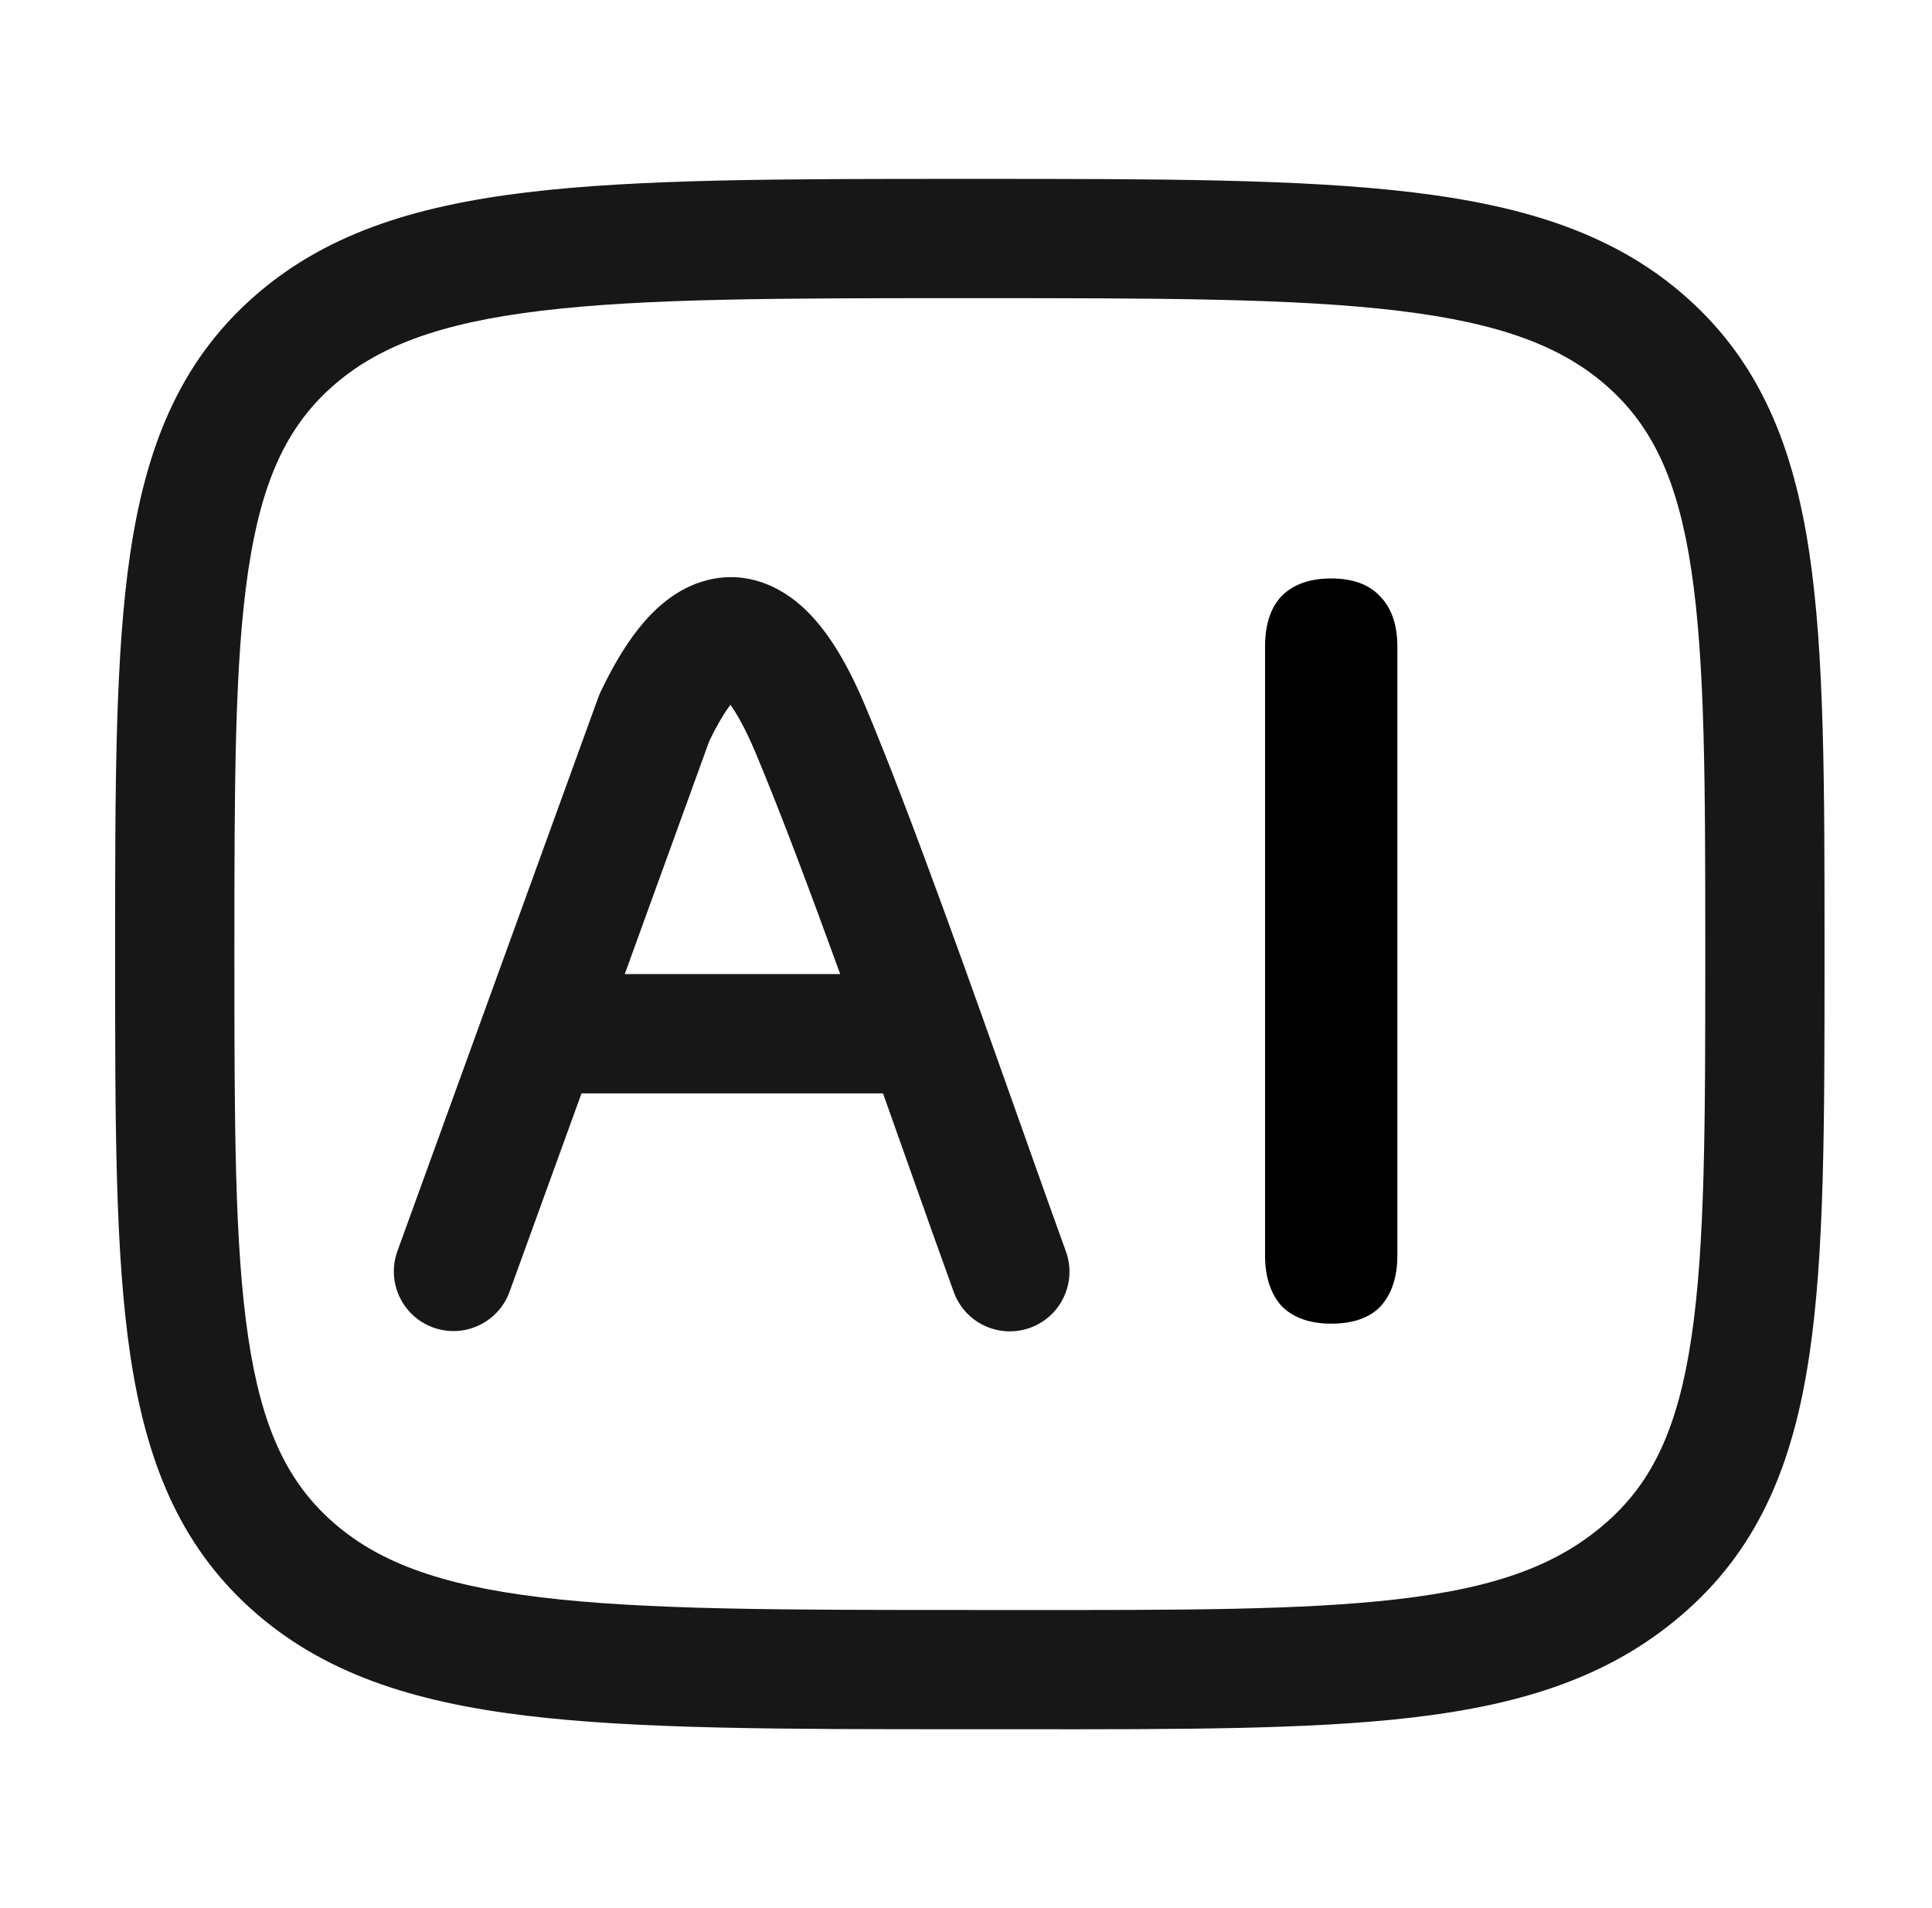
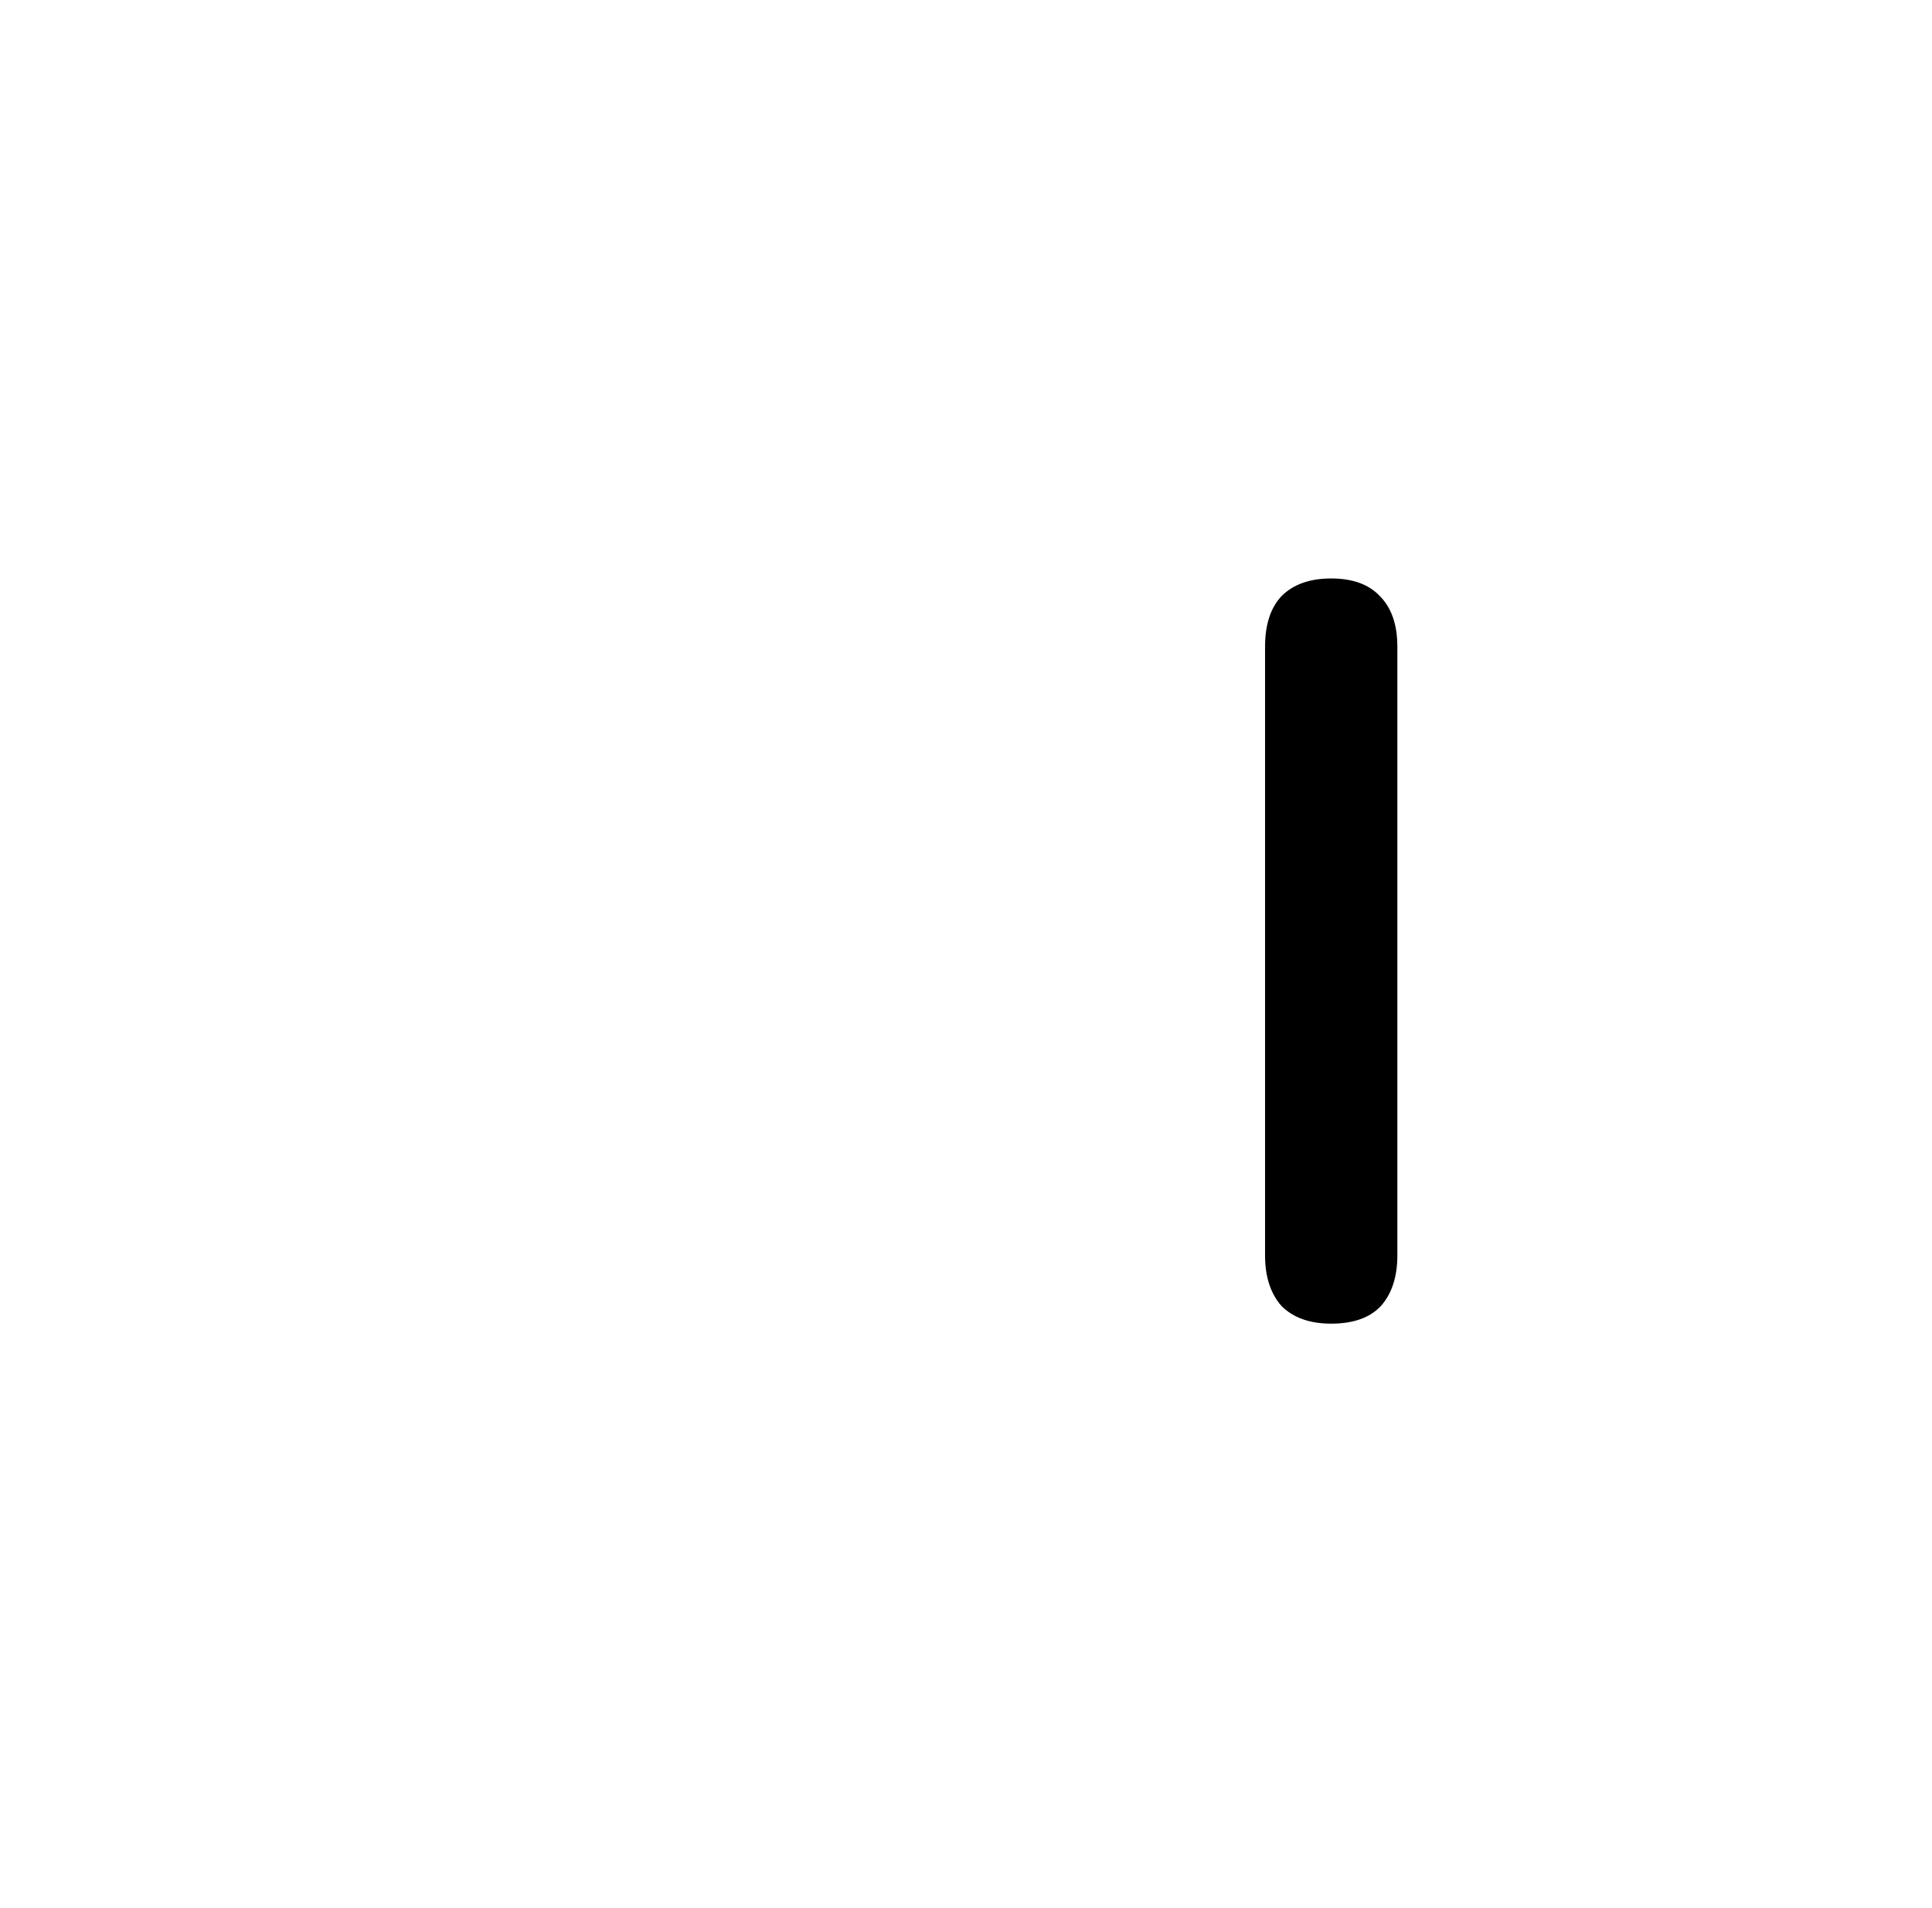
<svg xmlns="http://www.w3.org/2000/svg" xmlns:ns1="http://sodipodi.sourceforge.net/DTD/sodipodi-0.dtd" xmlns:ns2="http://www.inkscape.org/namespaces/inkscape" width="81" height="80" viewBox="0 0 81 80" fill="none" version="1.1" id="svg4" ns1:docname="website-icon-ai.svg" ns2:version="1.2.2 (732a01da63, 2022-12-09)">
  <defs id="defs8" />
  <ns1:namedview id="namedview6" pagecolor="#ffffff" bordercolor="#666666" borderopacity="1.0" ns2:showpageshadow="2" ns2:pageopacity="0.0" ns2:pagecheckerboard="0" ns2:deskcolor="#d1d1d1" showgrid="false" ns2:zoom="10.4625" ns2:cx="40.525687" ns2:cy="40.04779" ns2:window-width="1920" ns2:window-height="1017" ns2:window-x="1912" ns2:window-y="-8" ns2:window-maximized="1" ns2:current-layer="svg4" />
-   <path fill-rule="evenodd" clip-rule="evenodd" d="m 22.672,13.031 c -4.306,0.521 -6.899,1.517 -8.792,3.22 -1.855,1.67 -2.91,3.903 -3.471,7.659 C 9.833,27.768 9.827,32.851 9.827,40 c 0,7.149 0.006,12.232 0.583,16.09 0.561,3.756 1.616,5.989 3.471,7.659 1.893,1.704 4.486,2.7 8.792,3.221 4.353,0.527 10.067,0.531 17.988,0.531 l 2.02,7e-4 c 6.894,0.004 11.939,0.007 15.888,-0.45 4.246,-0.491 6.847,-1.48 8.872,-3.303 1.855,-1.67 2.91,-3.902 3.471,-7.659 0.576,-3.857 0.583,-8.94 0.583,-16.09 0,-7.149 -0.007,-12.232 -0.583,-16.09 -0.561,-3.756 -1.616,-5.989 -3.471,-7.659 C 65.547,14.548 62.954,13.552 58.648,13.031 54.294,12.504 48.58,12.5 40.66,12.5 c -7.92,0 -13.634,0.004 -17.988,0.531 z M 40.486,7.5 h 0.348 c 7.709,0 13.726,-10e-6 18.414,0.567 4.771,0.577 8.547,1.778 11.536,4.468 3.027,2.724 4.412,6.223 5.072,10.636 0.638,4.269 0.638,9.726 0.638,16.62 v 0.417 c 0,6.894 10e-5,12.351 -0.638,16.62 -0.659,4.413 -2.045,7.913 -5.072,10.637 -3.104,2.794 -6.872,4.001 -11.642,4.553 C 54.887,72.51 49.535,72.506 42.776,72.501 42.085,72.501 41.38,72.5 40.66,72.5 h -0.174 c -7.709,0 -13.726,0 -18.414,-0.567 C 17.301,71.355 13.525,70.155 10.536,67.465 7.509,64.741 6.124,61.242 5.464,56.828 4.827,52.559 4.827,47.103 4.827,40.208 v -0.417 c 0,-6.894 -2e-5,-12.351 0.638,-16.62 C 6.124,18.758 7.509,15.259 10.536,12.535 13.525,9.845 17.301,8.645 22.072,8.067 26.76,7.5 32.777,7.5 40.486,7.5 Z M 29.687,24.314 c 1.598,-0.388 3.03,0.233 4.094,1.259 0.98,0.945 1.789,2.341 2.51,4.06 1.863,4.438 4.407,11.614 6.472,17.439 l 0.422,1.19 c 0.552,1.556 1.061,2.987 1.503,4.205 0.47,1.298 -0.201,2.732 -1.499,3.202 -1.298,0.47 -2.732,-0.201 -3.202,-1.499 -0.582,-1.605 -1.262,-3.523 -1.993,-5.585 -0.316,-0.892 -0.642,-1.812 -0.974,-2.744 H 24.38 l -3.017,8.318 c -0.471,1.298 -1.905,1.969 -3.203,1.498 -1.298,-0.471 -1.968,-1.905 -1.498,-3.202 l 8.419,-23.21 c 0.027,-0.075 0.058,-0.148 0.092,-0.221 0.42,-0.884 0.947,-1.844 1.59,-2.656 0.601,-0.76 1.558,-1.721 2.924,-2.053 z m 0.936,5.234 c -0.279,0.37 -0.579,0.886 -0.884,1.517 l -3.546,9.775 h 9.033 C 33.962,37.357 32.714,34.029 31.681,31.568 31.257,30.558 30.894,29.927 30.623,29.548 Z" fill="#171717" id="path2" ns1:nodetypes="cccsccccccccscccscsssccssccccsscccsscccscccsccscsccccccccccccccc" />
  <g aria-label="I" id="text284" style="font-size:43.333px;line-height:1.25;letter-spacing:0px;word-spacing:0px;fill:#000000">
    <path d="m 55.811,55.496 q -1.343,0 -2.08,-0.737 -0.693,-0.78 -0.693,-2.123 V 27.113 q 0,-1.387 0.693,-2.123 0.737,-0.737 2.08,-0.737 1.343,0 2.037,0.737 0.737,0.737 0.737,2.123 v 25.523 q 0,1.343 -0.693,2.123 -0.693,0.737 -2.08,0.737 z" style="font-family:Nunito;-inkscape-font-specification:Nunito" id="path498" />
  </g>
</svg>